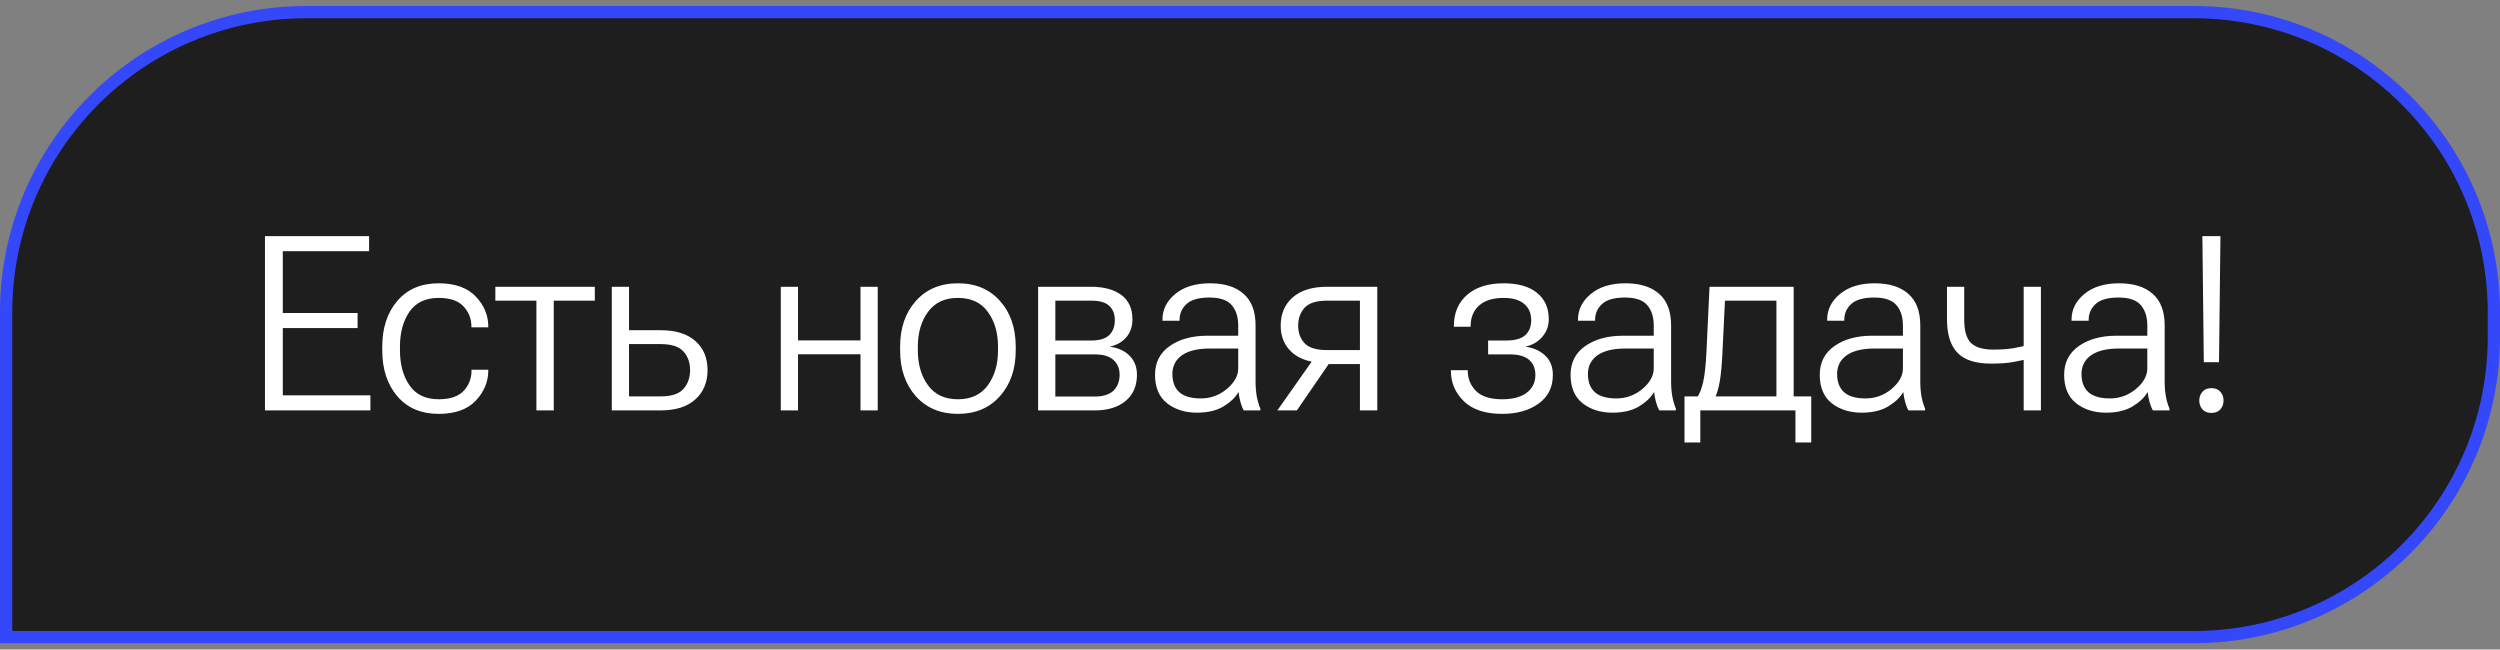
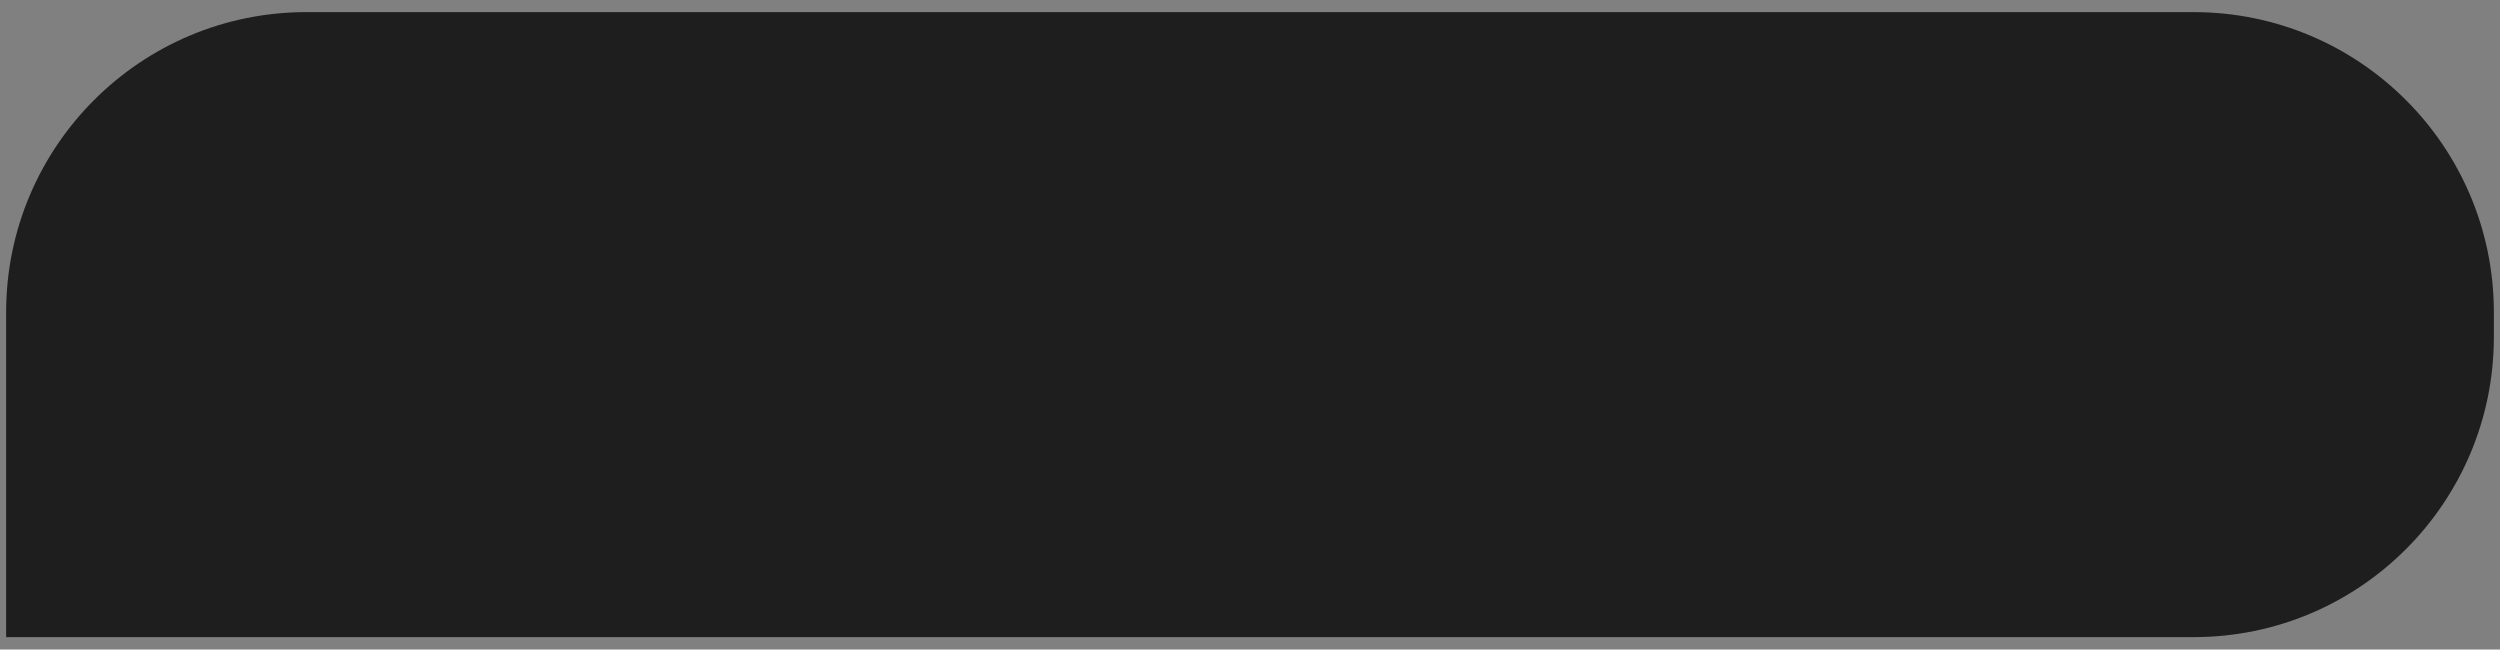
<svg xmlns="http://www.w3.org/2000/svg" width="204" height="53" viewBox="0 0 204 53" fill="none">
  <rect x="0" y="0" width="204" height="53" fill="#808080" stroke="none" />
  <path d="M25 0.989H179C192.531 0.989 203.5 11.957 203.5 25.488V27.488C203.5 41.02 192.531 51.989 179 51.989H0.5V25.488C0.5 11.957 11.469 0.989 25 0.989Z" fill="#1A1A1A" fill-opacity="0.95" />
-   <path d="M25 0.989H179C192.531 0.989 203.5 11.957 203.5 25.488V27.488C203.5 41.02 192.531 51.989 179 51.989H0.5V25.488C0.5 11.957 11.469 0.989 25 0.989Z" stroke="#3447F9" />
-   <path d="M21.621 33.489V19.27H30.117V20.5H23.076V25.539H29.18V26.77H23.076V32.258H30.225V33.489H21.621ZM31.192 28.596V28.293C31.192 26.757 31.602 25.51 32.422 24.553C33.243 23.596 34.366 23.117 35.791 23.117C37.126 23.117 38.135 23.476 38.819 24.192C39.502 24.908 39.844 25.725 39.844 26.643V26.711H38.467V26.643C38.467 26.005 38.252 25.458 37.823 25.002C37.4 24.54 36.726 24.309 35.801 24.309C34.727 24.309 33.929 24.686 33.409 25.442C32.894 26.19 32.637 27.138 32.637 28.283V28.596C32.637 29.742 32.898 30.692 33.418 31.448C33.939 32.203 34.733 32.58 35.801 32.58C36.726 32.58 37.403 32.352 37.832 31.897C38.262 31.434 38.477 30.878 38.477 30.227V30.168H39.844V30.227C39.844 31.151 39.502 31.975 38.819 32.697C38.135 33.414 37.129 33.772 35.801 33.772C34.369 33.772 33.243 33.293 32.422 32.336C31.602 31.373 31.192 30.126 31.192 28.596ZM40.421 24.533V23.401H48.536V24.533H45.186V33.489H43.77V24.533H40.421ZM51.329 23.401V26.946H53.907C55.138 26.946 56.082 27.238 56.739 27.825C57.404 28.41 57.736 29.201 57.736 30.198C57.736 31.194 57.404 31.991 56.739 32.59C56.082 33.189 55.138 33.489 53.907 33.489H49.923V23.401H51.329ZM53.907 28.078H51.329V32.346H53.907C54.786 32.346 55.405 32.144 55.763 31.741C56.127 31.337 56.31 30.823 56.31 30.198C56.31 29.579 56.127 29.071 55.763 28.674C55.405 28.277 54.786 28.078 53.907 28.078ZM63.713 23.401H65.119V27.776H70.217V23.401H71.623V33.489H70.217V28.908H65.119V33.489H63.713V23.401ZM73.45 28.596V28.293C73.45 26.763 73.876 25.52 74.729 24.563C75.588 23.599 76.734 23.117 78.166 23.117C79.605 23.117 80.751 23.599 81.604 24.563C82.457 25.52 82.883 26.763 82.883 28.293V28.596C82.883 30.119 82.454 31.363 81.594 32.326C80.741 33.29 79.599 33.772 78.166 33.772C76.734 33.772 75.588 33.29 74.729 32.326C73.876 31.363 73.45 30.119 73.45 28.596ZM74.895 28.283V28.596C74.895 29.729 75.172 30.676 75.725 31.438C76.278 32.2 77.092 32.58 78.166 32.58C79.241 32.58 80.054 32.2 80.608 31.438C81.161 30.676 81.438 29.729 81.438 28.596V28.283C81.438 27.151 81.161 26.207 80.608 25.451C80.061 24.69 79.247 24.309 78.166 24.309C77.092 24.309 76.278 24.69 75.725 25.451C75.172 26.207 74.895 27.151 74.895 28.283ZM84.71 33.489V23.401H89.036C90.084 23.401 90.908 23.625 91.507 24.075C92.106 24.517 92.405 25.181 92.405 26.067C92.405 26.653 92.236 27.141 91.897 27.532C91.559 27.916 91.123 28.163 90.589 28.274V28.293C91.266 28.391 91.8 28.642 92.19 29.045C92.581 29.449 92.776 29.96 92.776 30.578C92.776 31.496 92.464 32.212 91.839 32.727C91.22 33.235 90.387 33.489 89.339 33.489H84.71ZM86.116 27.785H89.036C89.719 27.785 90.211 27.639 90.51 27.346C90.817 27.053 90.969 26.646 90.969 26.125C90.969 25.624 90.817 25.233 90.51 24.953C90.211 24.673 89.719 24.533 89.036 24.533H86.116V27.785ZM86.116 32.356H89.339C90.022 32.356 90.53 32.196 90.862 31.877C91.194 31.552 91.36 31.119 91.36 30.578C91.36 30.077 91.194 29.677 90.862 29.377C90.53 29.071 90.022 28.918 89.339 28.918H86.116V32.356ZM94.251 30.588C94.251 29.579 94.652 28.794 95.452 28.235C96.253 27.675 97.278 27.395 98.528 27.395H101.038V26.555C101.038 25.865 100.863 25.315 100.511 24.904C100.159 24.488 99.554 24.279 98.695 24.279C97.829 24.279 97.204 24.455 96.82 24.807C96.442 25.158 96.253 25.585 96.253 26.086V26.174H94.857V26.076C94.857 25.263 95.205 24.566 95.902 23.987C96.605 23.407 97.549 23.117 98.734 23.117C99.918 23.117 100.833 23.404 101.478 23.977C102.129 24.543 102.454 25.403 102.454 26.555V31.145C102.454 31.568 102.487 31.968 102.552 32.346C102.624 32.724 102.721 33.056 102.845 33.342V33.489H101.488C101.39 33.319 101.302 33.095 101.224 32.815C101.146 32.535 101.094 32.258 101.068 31.985C100.82 32.421 100.413 32.811 99.847 33.157C99.281 33.502 98.555 33.674 97.669 33.674C96.699 33.674 95.885 33.417 95.228 32.903C94.577 32.382 94.251 31.61 94.251 30.588ZM95.667 30.52C95.667 31.164 95.856 31.659 96.234 32.004C96.618 32.343 97.204 32.512 97.991 32.512C98.786 32.512 99.492 32.255 100.111 31.741C100.729 31.22 101.038 30.66 101.038 30.061V28.44H98.724C97.721 28.44 96.96 28.625 96.439 28.996C95.924 29.367 95.667 29.875 95.667 30.52ZM105.824 33.489H104.232L107.298 29.133L108.714 29.279L105.824 33.489ZM110.97 33.489V29.709H108.265L108.119 29.631C106.96 29.605 106.068 29.319 105.443 28.772C104.818 28.218 104.505 27.486 104.505 26.575C104.505 25.611 104.831 24.843 105.482 24.27C106.14 23.69 107.074 23.401 108.285 23.401H112.386V33.489H110.97ZM108.285 28.567H110.97V24.533H108.285C107.425 24.533 106.817 24.726 106.459 25.11C106.107 25.494 105.931 25.982 105.931 26.575C105.931 27.16 106.107 27.639 106.459 28.01C106.81 28.381 107.419 28.567 108.285 28.567ZM122.573 33.772C121.205 33.772 120.167 33.43 119.457 32.746C118.748 32.056 118.393 31.229 118.393 30.266V30.207H119.77V30.266C119.77 30.897 119.991 31.441 120.434 31.897C120.883 32.352 121.599 32.58 122.582 32.58C123.448 32.58 124.116 32.401 124.584 32.043C125.053 31.685 125.287 31.203 125.287 30.598C125.287 30.077 125.118 29.667 124.78 29.367C124.441 29.068 123.914 28.918 123.198 28.918H121.43V27.785H122.905C123.627 27.785 124.148 27.639 124.467 27.346C124.786 27.053 124.946 26.646 124.946 26.125C124.946 25.559 124.754 25.116 124.37 24.797C123.992 24.472 123.435 24.309 122.7 24.309C121.821 24.309 121.15 24.517 120.688 24.934C120.232 25.351 120.004 25.907 120.004 26.604V26.662H118.637V26.604C118.637 25.529 118.998 24.68 119.721 24.055C120.444 23.43 121.437 23.117 122.7 23.117C123.878 23.117 124.786 23.378 125.424 23.899C126.062 24.419 126.381 25.136 126.381 26.047C126.381 26.594 126.205 27.073 125.854 27.483C125.502 27.893 125.053 28.157 124.506 28.274V28.293C125.164 28.391 125.694 28.635 126.098 29.026C126.508 29.41 126.713 29.934 126.713 30.598C126.713 31.601 126.323 32.382 125.541 32.942C124.767 33.495 123.777 33.772 122.573 33.772ZM128.159 30.588C128.159 29.579 128.559 28.794 129.36 28.235C130.161 27.675 131.186 27.395 132.436 27.395H134.946V26.555C134.946 25.865 134.77 25.315 134.419 24.904C134.067 24.488 133.462 24.279 132.602 24.279C131.736 24.279 131.111 24.455 130.727 24.807C130.35 25.158 130.161 25.585 130.161 26.086V26.174H128.764V26.076C128.764 25.263 129.113 24.566 129.809 23.987C130.512 23.407 131.457 23.117 132.641 23.117C133.826 23.117 134.741 23.404 135.386 23.977C136.037 24.543 136.362 25.403 136.362 26.555V31.145C136.362 31.568 136.395 31.968 136.46 32.346C136.531 32.724 136.629 33.056 136.753 33.342V33.489H135.395C135.298 33.319 135.21 33.095 135.132 32.815C135.054 32.535 135.001 32.258 134.975 31.985C134.728 32.421 134.321 32.811 133.755 33.157C133.188 33.502 132.462 33.674 131.577 33.674C130.607 33.674 129.793 33.417 129.136 32.903C128.485 32.382 128.159 31.61 128.159 30.588ZM129.575 30.52C129.575 31.164 129.764 31.659 130.141 32.004C130.526 32.343 131.111 32.512 131.899 32.512C132.693 32.512 133.4 32.255 134.018 31.741C134.637 31.22 134.946 30.66 134.946 30.061V28.44H132.632C131.629 28.44 130.867 28.625 130.346 28.996C129.832 29.367 129.575 29.875 129.575 30.52ZM146.509 36.106V33.489H138.745V36.106H137.456V32.346H147.798V36.106H146.509ZM140.757 24.533L140.552 28.752C140.506 29.748 140.435 30.533 140.337 31.106C140.239 31.672 140.096 32.154 139.907 32.551H138.413C138.661 32.212 138.849 31.75 138.98 31.164C139.11 30.578 139.201 29.719 139.253 28.586L139.497 23.401H146.363V33.489H144.956V24.533H140.757ZM148.492 30.588C148.492 29.579 148.892 28.794 149.693 28.235C150.494 27.675 151.519 27.395 152.769 27.395H155.279V26.555C155.279 25.865 155.103 25.315 154.752 24.904C154.4 24.488 153.795 24.279 152.935 24.279C152.069 24.279 151.444 24.455 151.06 24.807C150.683 25.158 150.494 25.585 150.494 26.086V26.174H149.097V26.076C149.097 25.263 149.446 24.566 150.142 23.987C150.845 23.407 151.789 23.117 152.974 23.117C154.159 23.117 155.074 23.404 155.718 23.977C156.369 24.543 156.695 25.403 156.695 26.555V31.145C156.695 31.568 156.727 31.968 156.793 32.346C156.864 32.724 156.962 33.056 157.086 33.342V33.489H155.728C155.63 33.319 155.543 33.095 155.464 32.815C155.386 32.535 155.334 32.258 155.308 31.985C155.061 32.421 154.654 32.811 154.088 33.157C153.521 33.502 152.795 33.674 151.91 33.674C150.94 33.674 150.126 33.417 149.468 32.903C148.817 32.382 148.492 31.61 148.492 30.588ZM149.908 30.52C149.908 31.164 150.097 31.659 150.474 32.004C150.858 32.343 151.444 32.512 152.232 32.512C153.026 32.512 153.733 32.255 154.351 31.741C154.97 31.22 155.279 30.66 155.279 30.061V28.44H152.964C151.962 28.44 151.2 28.625 150.679 28.996C150.165 29.367 149.908 29.875 149.908 30.52ZM160.279 26.047C160.279 26.985 160.465 27.632 160.836 27.991C161.214 28.349 161.822 28.528 162.662 28.528C163.3 28.528 163.85 28.488 164.312 28.41C164.781 28.326 165.289 28.212 165.836 28.069V29.211C165.302 29.335 164.798 29.442 164.322 29.533C163.847 29.625 163.225 29.67 162.457 29.67C161.201 29.67 160.289 29.374 159.723 28.782C159.156 28.183 158.873 27.271 158.873 26.047V23.401H160.279V26.047ZM166.539 23.401V33.489H165.133V23.401H166.539ZM168.434 30.588C168.434 29.579 168.834 28.794 169.635 28.235C170.436 27.675 171.461 27.395 172.711 27.395H175.221V26.555C175.221 25.865 175.045 25.315 174.694 24.904C174.342 24.488 173.737 24.279 172.877 24.279C172.011 24.279 171.386 24.455 171.002 24.807C170.625 25.158 170.436 25.585 170.436 26.086V26.174H169.039V26.076C169.039 25.263 169.388 24.566 170.084 23.987C170.788 23.407 171.732 23.117 172.916 23.117C174.101 23.117 175.016 23.404 175.661 23.977C176.312 24.543 176.637 25.403 176.637 26.555V31.145C176.637 31.568 176.67 31.968 176.735 32.346C176.806 32.724 176.904 33.056 177.028 33.342V33.489H175.67C175.573 33.319 175.485 33.095 175.407 32.815C175.329 32.535 175.276 32.258 175.25 31.985C175.003 32.421 174.596 32.811 174.03 33.157C173.463 33.502 172.737 33.674 171.852 33.674C170.882 33.674 170.068 33.417 169.411 32.903C168.76 32.382 168.434 31.61 168.434 30.588ZM169.85 30.52C169.85 31.164 170.039 31.659 170.416 32.004C170.801 32.343 171.386 32.512 172.174 32.512C172.968 32.512 173.675 32.255 174.293 31.741C174.912 31.22 175.221 30.66 175.221 30.061V28.44H172.907C171.904 28.44 171.142 28.625 170.621 28.996C170.107 29.367 169.85 29.875 169.85 30.52ZM179.46 32.678C179.46 32.404 179.544 32.17 179.714 31.975C179.883 31.773 180.127 31.672 180.446 31.672C180.772 31.672 181.019 31.773 181.188 31.975C181.358 32.17 181.442 32.404 181.442 32.678C181.442 32.958 181.358 33.199 181.188 33.401C181.019 33.596 180.772 33.694 180.446 33.694C180.127 33.694 179.883 33.596 179.714 33.401C179.544 33.199 179.46 32.958 179.46 32.678ZM179.831 29.553L179.714 19.27H181.188L181.071 29.553H179.831Z" fill="white" />
</svg>